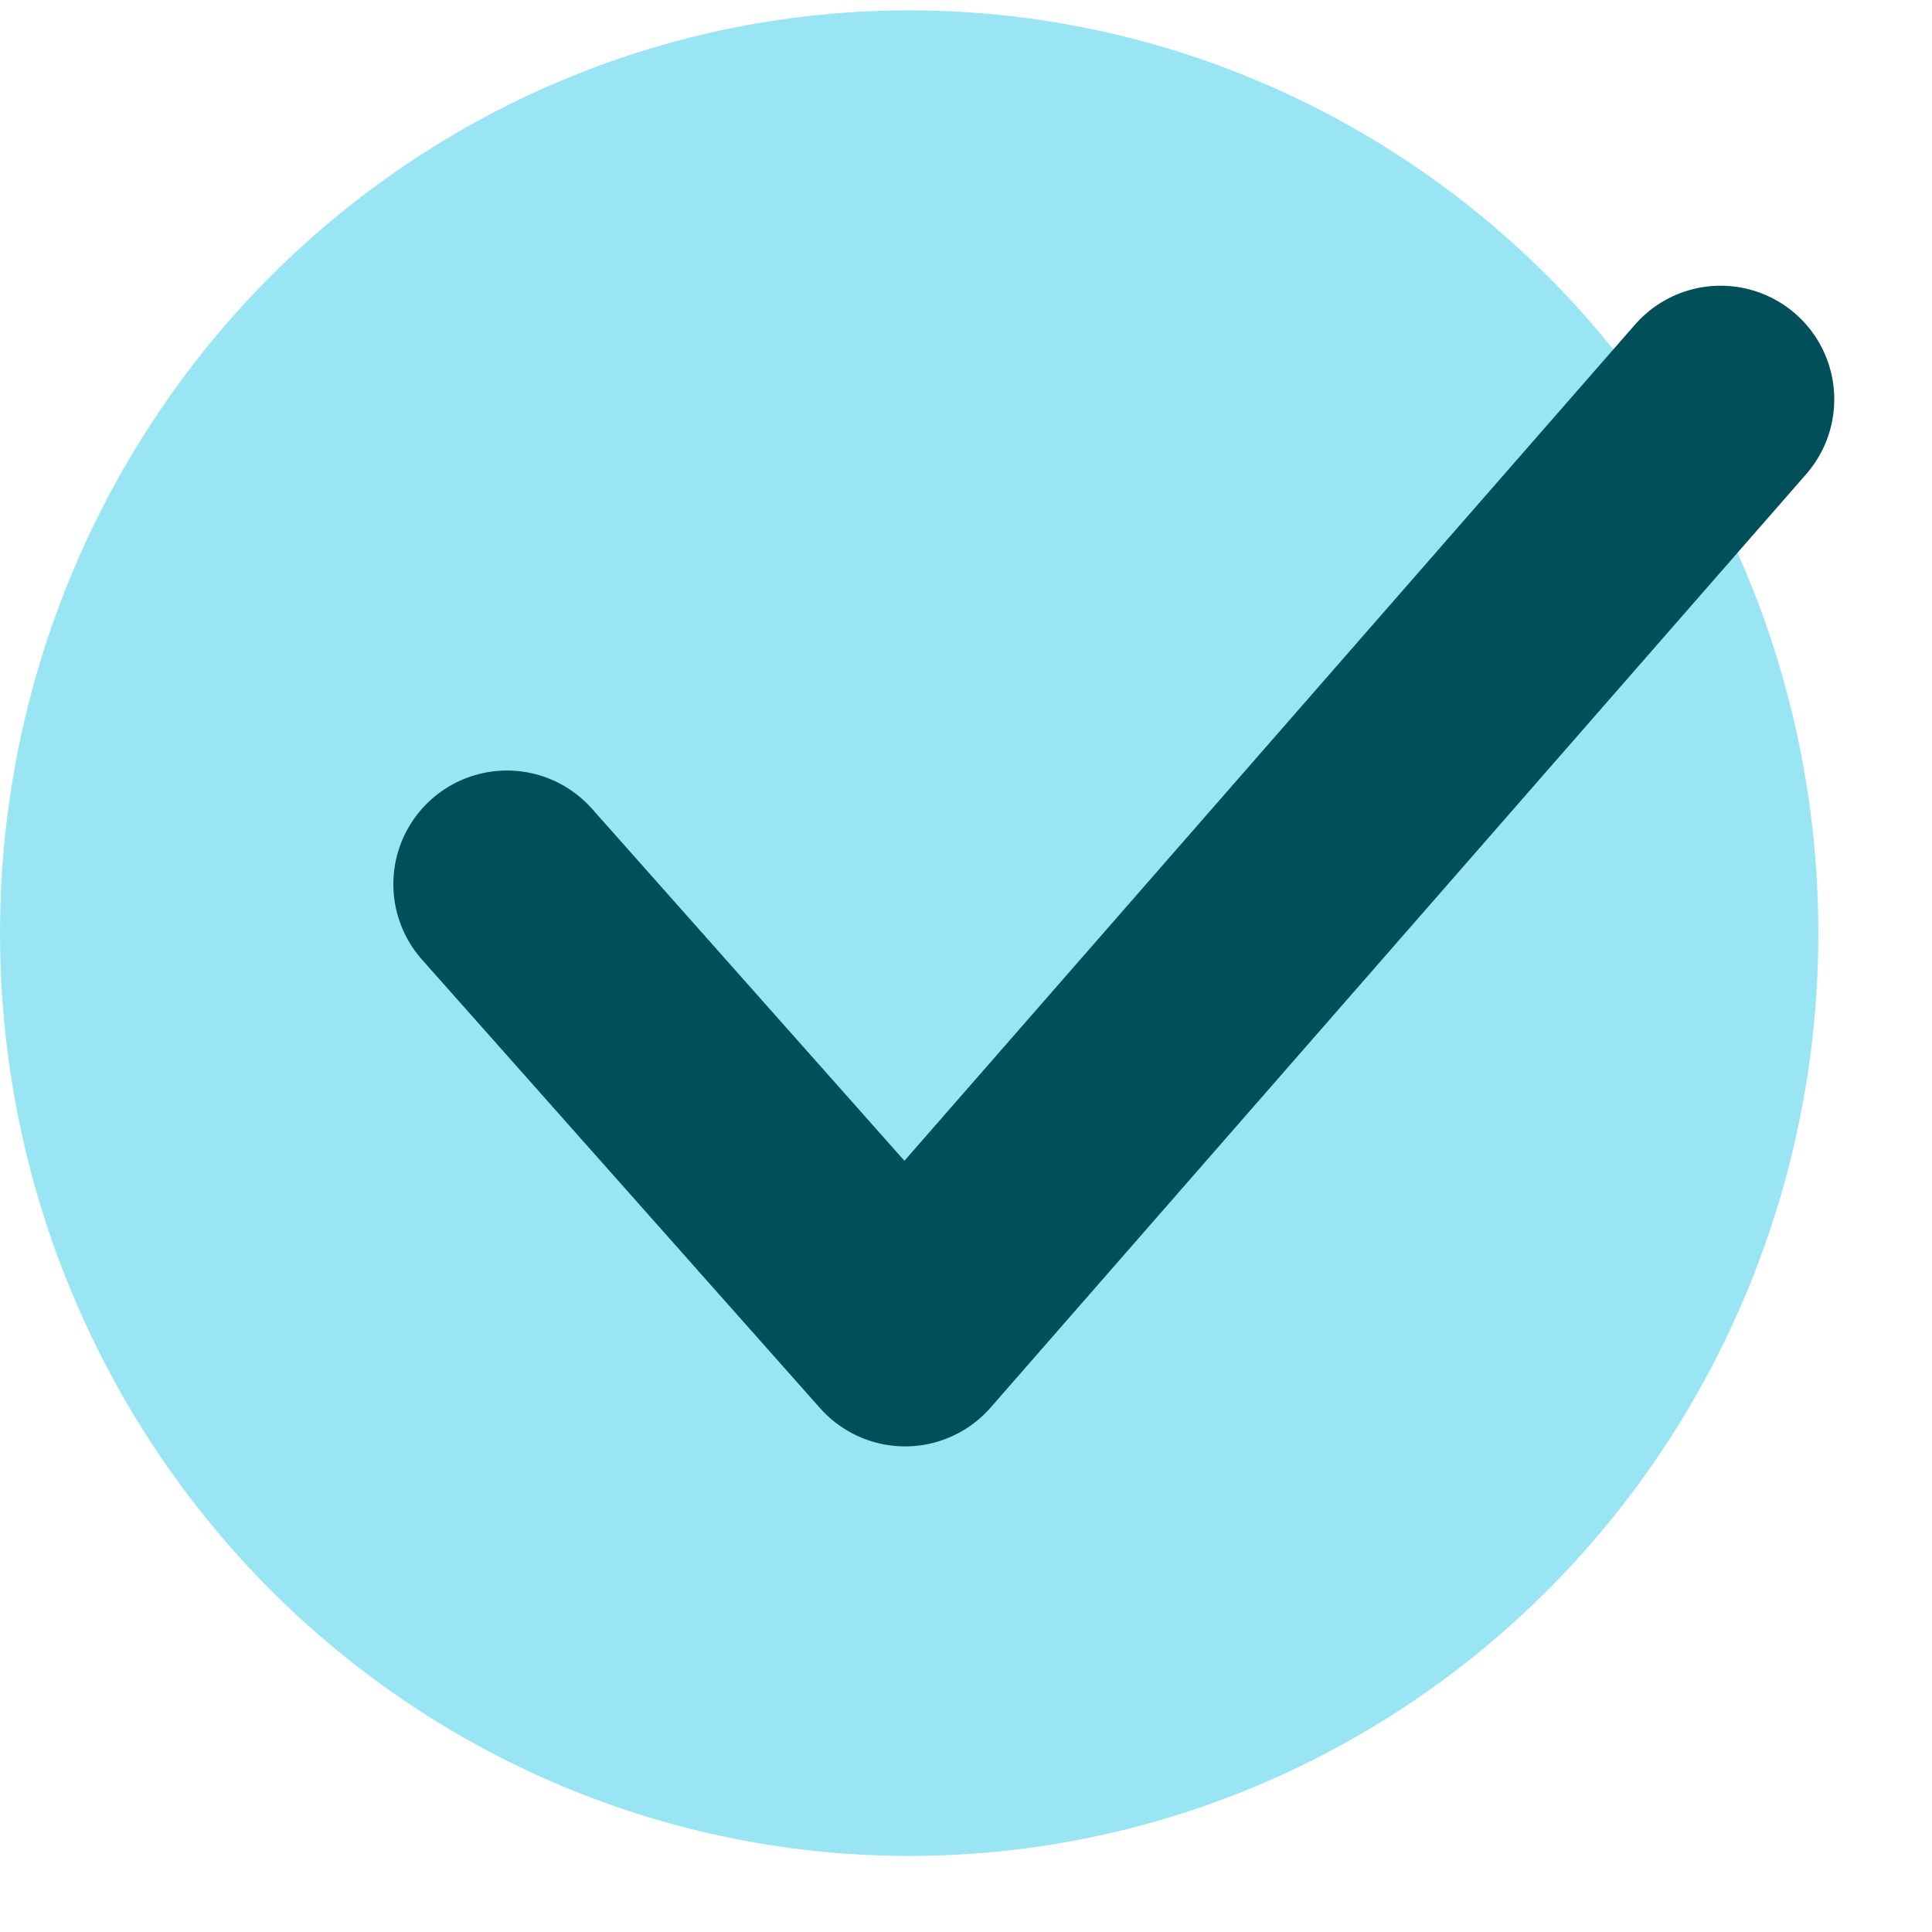
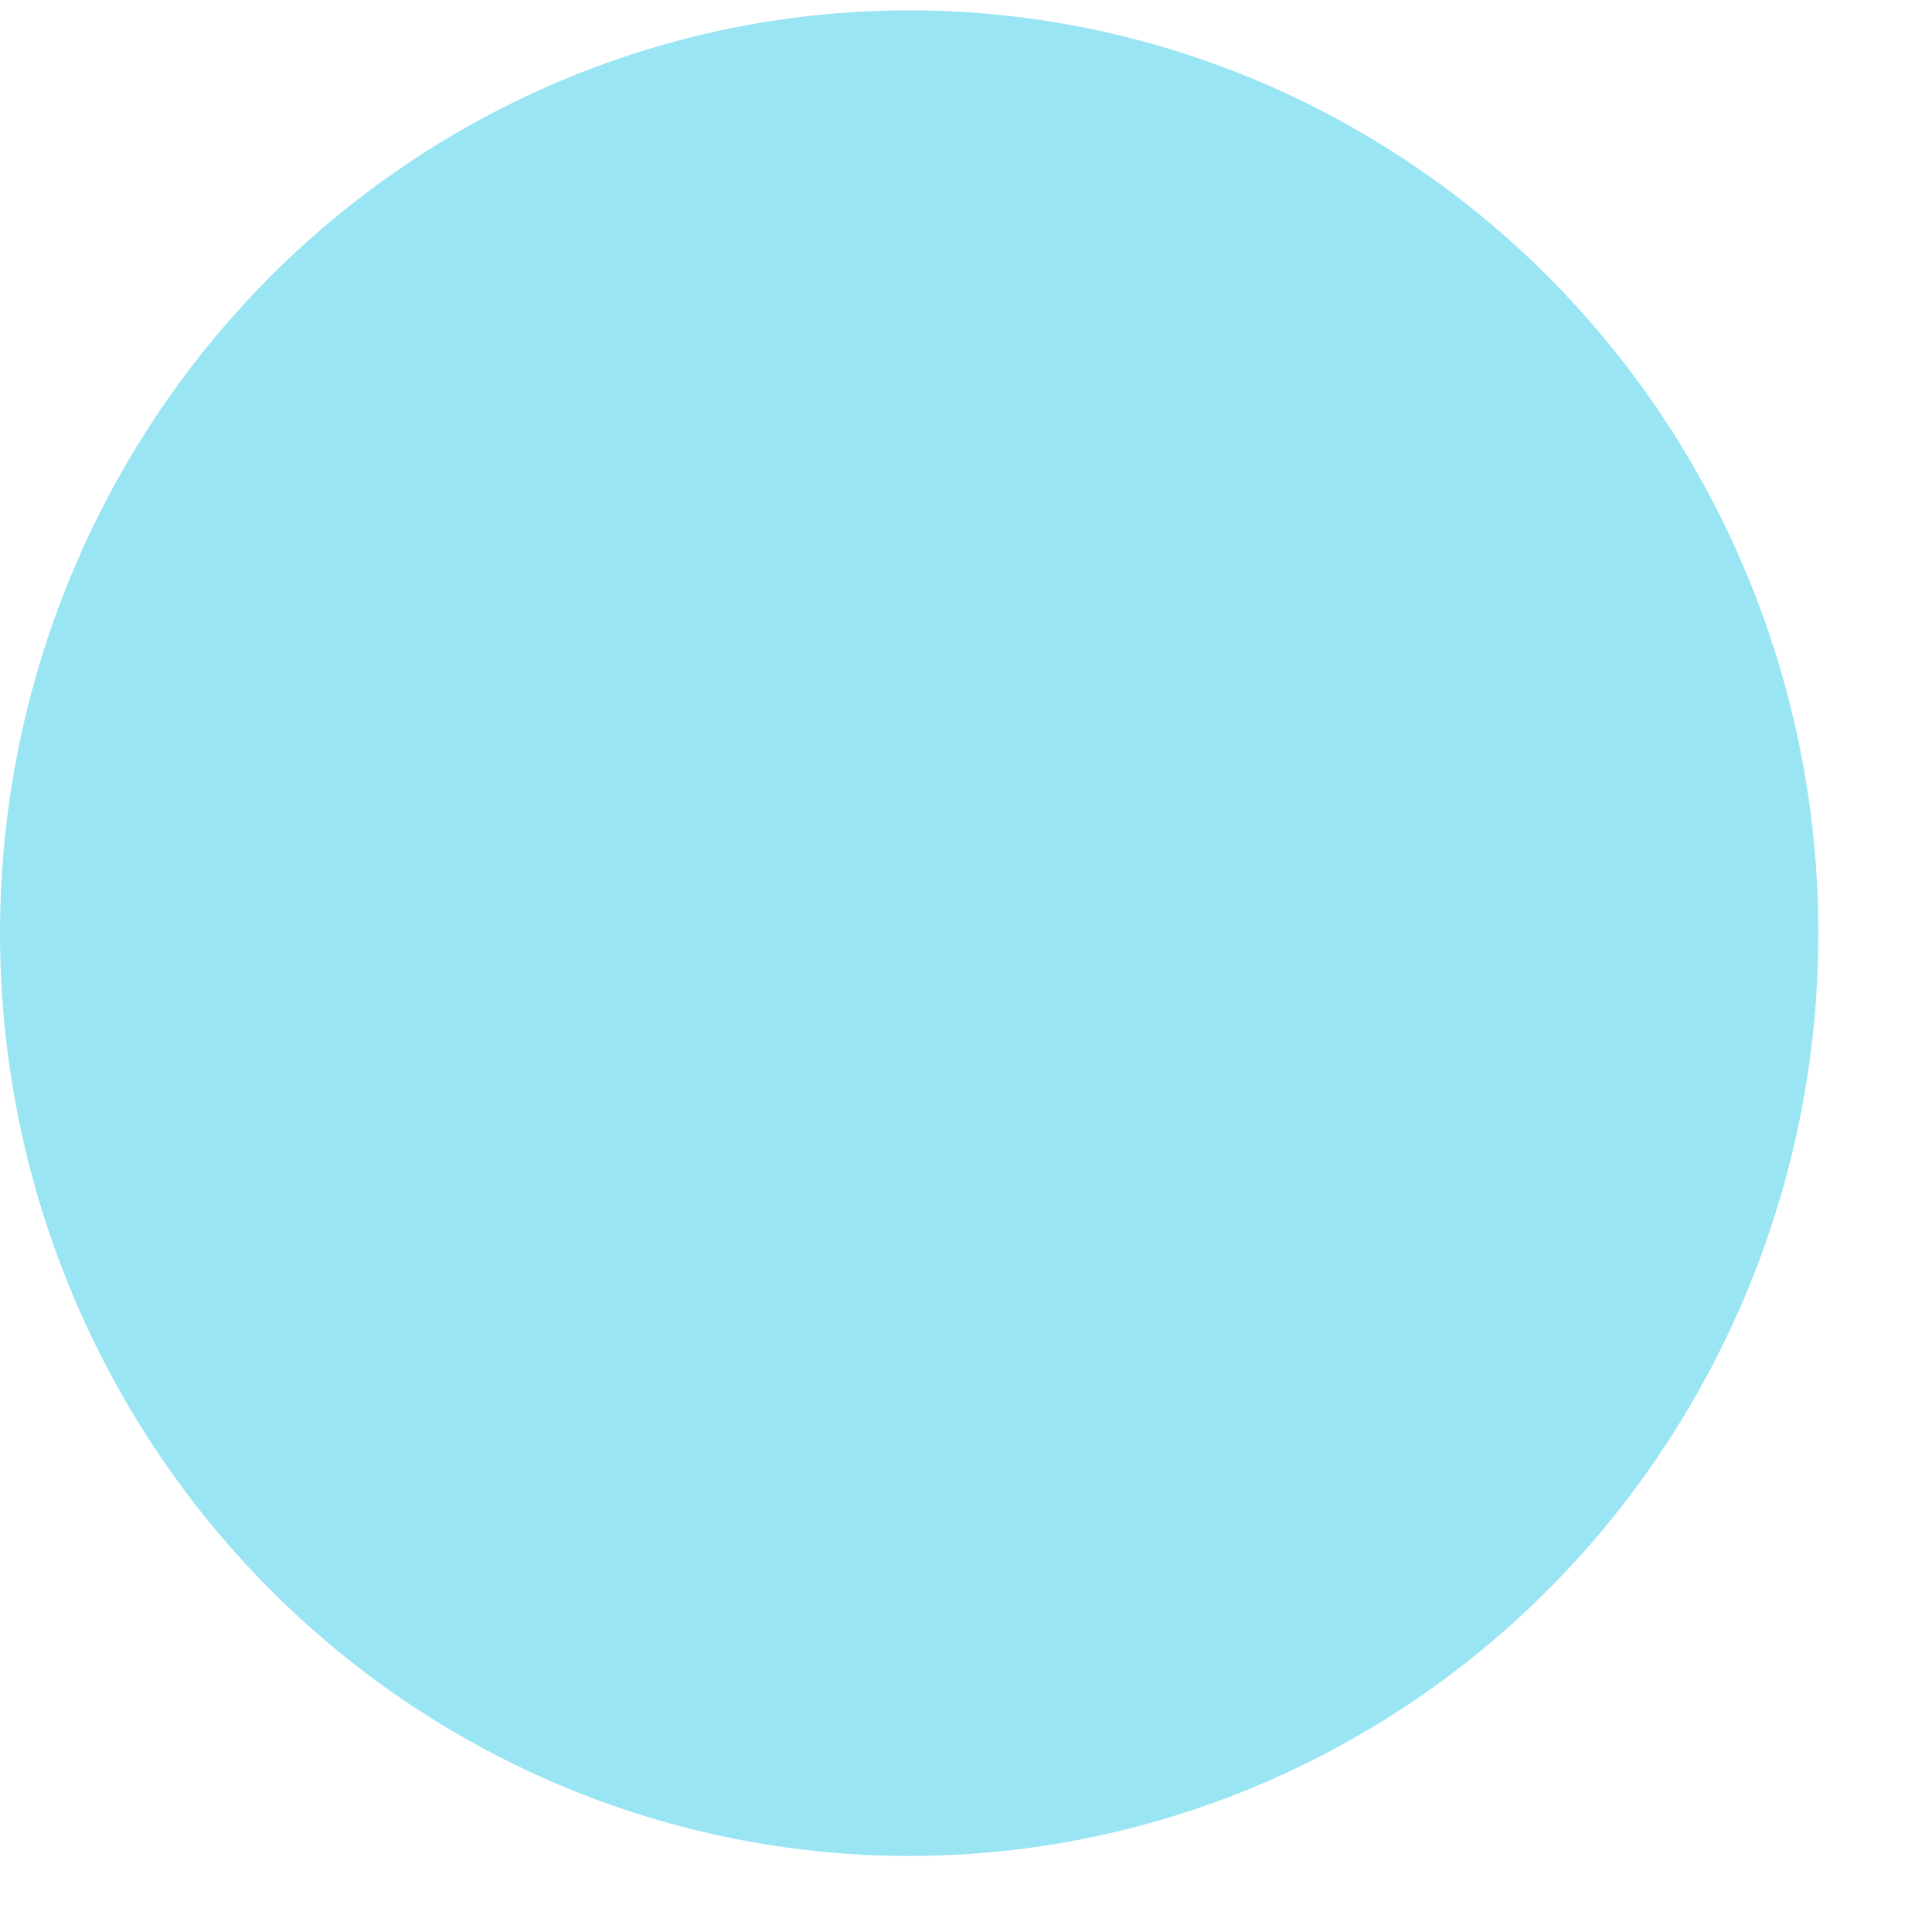
<svg xmlns="http://www.w3.org/2000/svg" width="17" height="17" viewBox="0 0 17 17" fill="none">
  <g id="Check-mark Bullet">
    <ellipse id="Ellipse 54" cx="8" cy="8.211" rx="8" ry="8.12" fill="#9AE5F4" />
-     <path id="Vector" d="M15.14 3.514L7.964 11.727L4.461 7.78" stroke="#004F59" stroke-width="2" stroke-linecap="round" stroke-linejoin="round" />
  </g>
</svg>